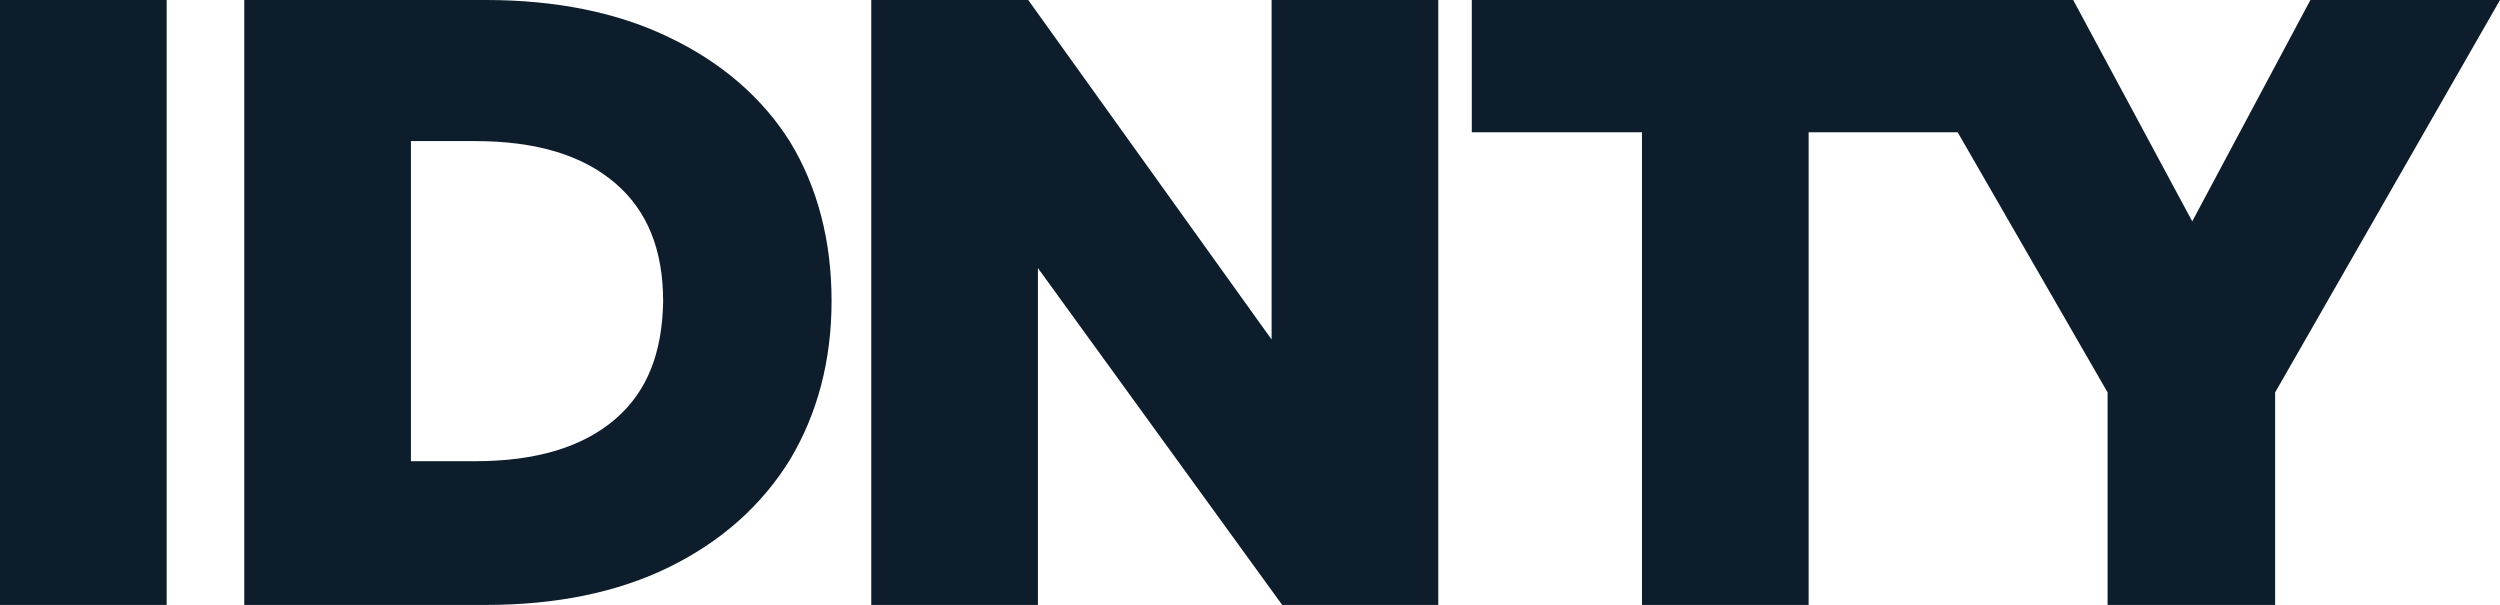
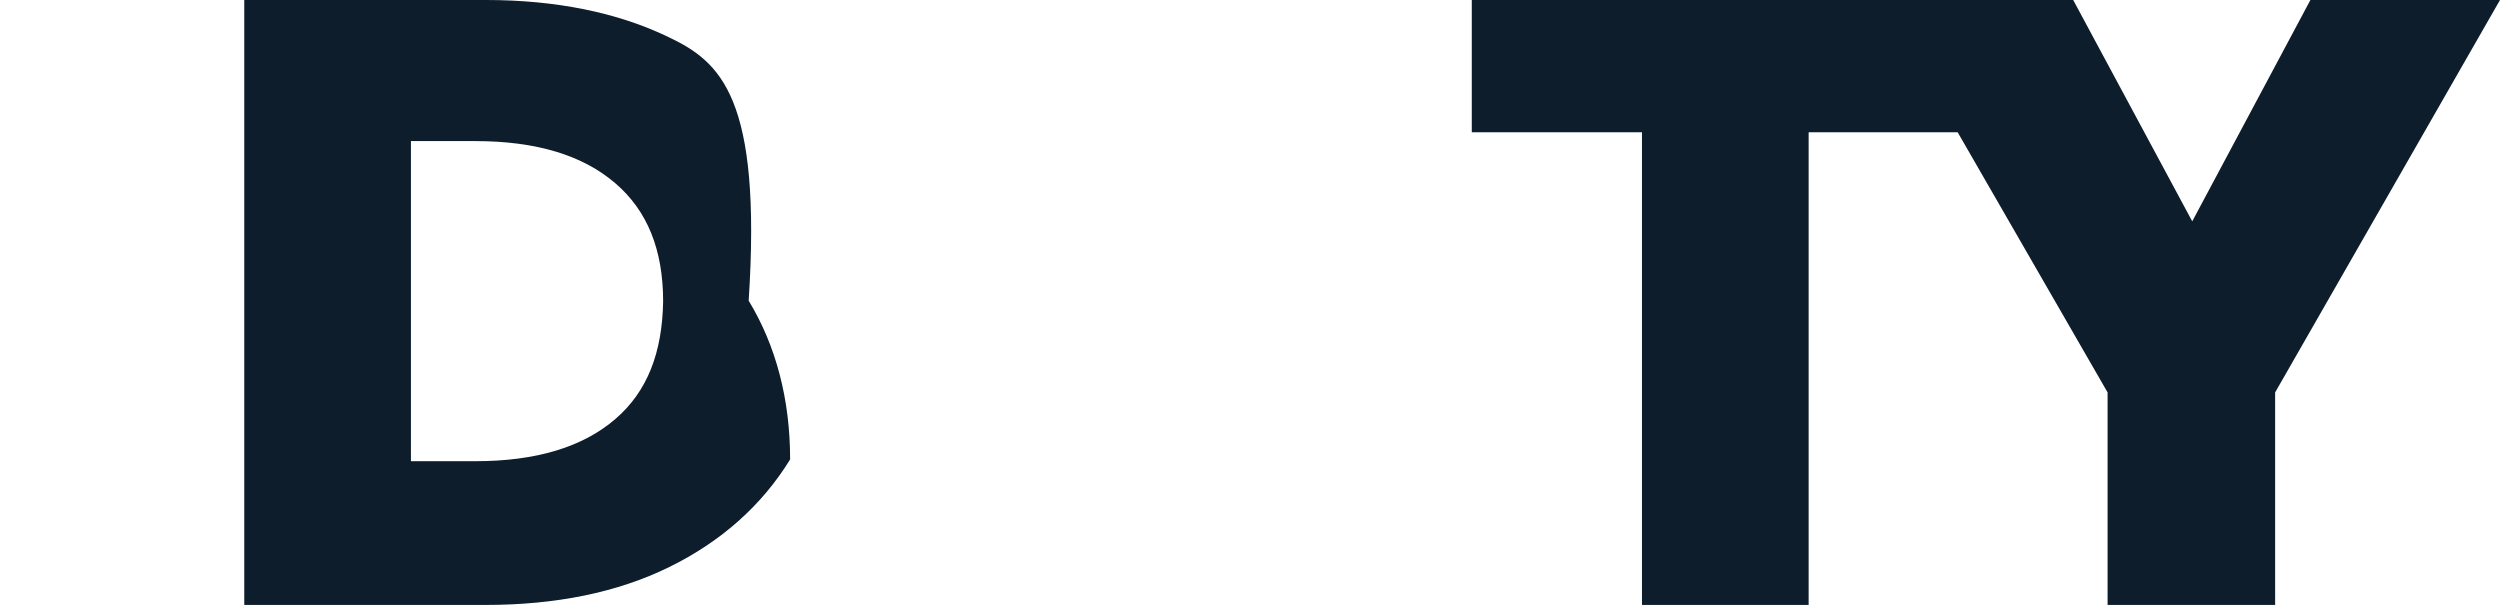
<svg xmlns="http://www.w3.org/2000/svg" version="1.1" id="Ebene_1" x="0px" y="0px" viewBox="0 0 283.5 68.6" style="enable-background:new 0 0 283.5 68.6;" xml:space="preserve">
  <style type="text/css">
	.st0{fill:#0D1D2C;}
</style>
  <g>
-     <rect y="0" class="st0" width="18.9" height="68.6" />
-     <path class="st0" d="M75.8,4.2C70,1.4,63,0,55.1,0H27.7v68.6h27.4c7.9,0,14.9-1.4,20.8-4.3c5.9-2.9,10.5-7,13.7-12.2   c3.1-5.2,4.7-11.2,4.7-18c0-6.8-1.6-12.9-4.7-18C86.4,11,81.7,7,75.8,4.2z M69.8,47.5c-3.7,3.2-9,4.8-15.9,4.8h-7.3V16h7.3   c6.9,0,12.2,1.6,15.9,4.8c3.6,3.1,5.4,7.5,5.4,13.4C75.1,40,73.4,44.4,69.8,47.5z" />
-     <polygon class="st0" points="144.2,38.5 116.6,0 98.8,0 98.8,68.6 117.7,68.6 117.7,30.4 145.4,68.6 163.1,68.6 163.1,0 144.2,0     " />
+     <path class="st0" d="M75.8,4.2C70,1.4,63,0,55.1,0H27.7v68.6h27.4c7.9,0,14.9-1.4,20.8-4.3c5.9-2.9,10.5-7,13.7-12.2   c0-6.8-1.6-12.9-4.7-18C86.4,11,81.7,7,75.8,4.2z M69.8,47.5c-3.7,3.2-9,4.8-15.9,4.8h-7.3V16h7.3   c6.9,0,12.2,1.6,15.9,4.8c3.6,3.1,5.4,7.5,5.4,13.4C75.1,40,73.4,44.4,69.8,47.5z" />
    <polygon class="st0" points="262,0 248.6,25.1 235.1,0 166.9,0 166.9,15 186.2,15 186.2,68.6 205.1,68.6 205.1,15 222,15 239,44.5    239,68.6 258,68.6 258,44.5 283.5,0  " />
  </g>
</svg>